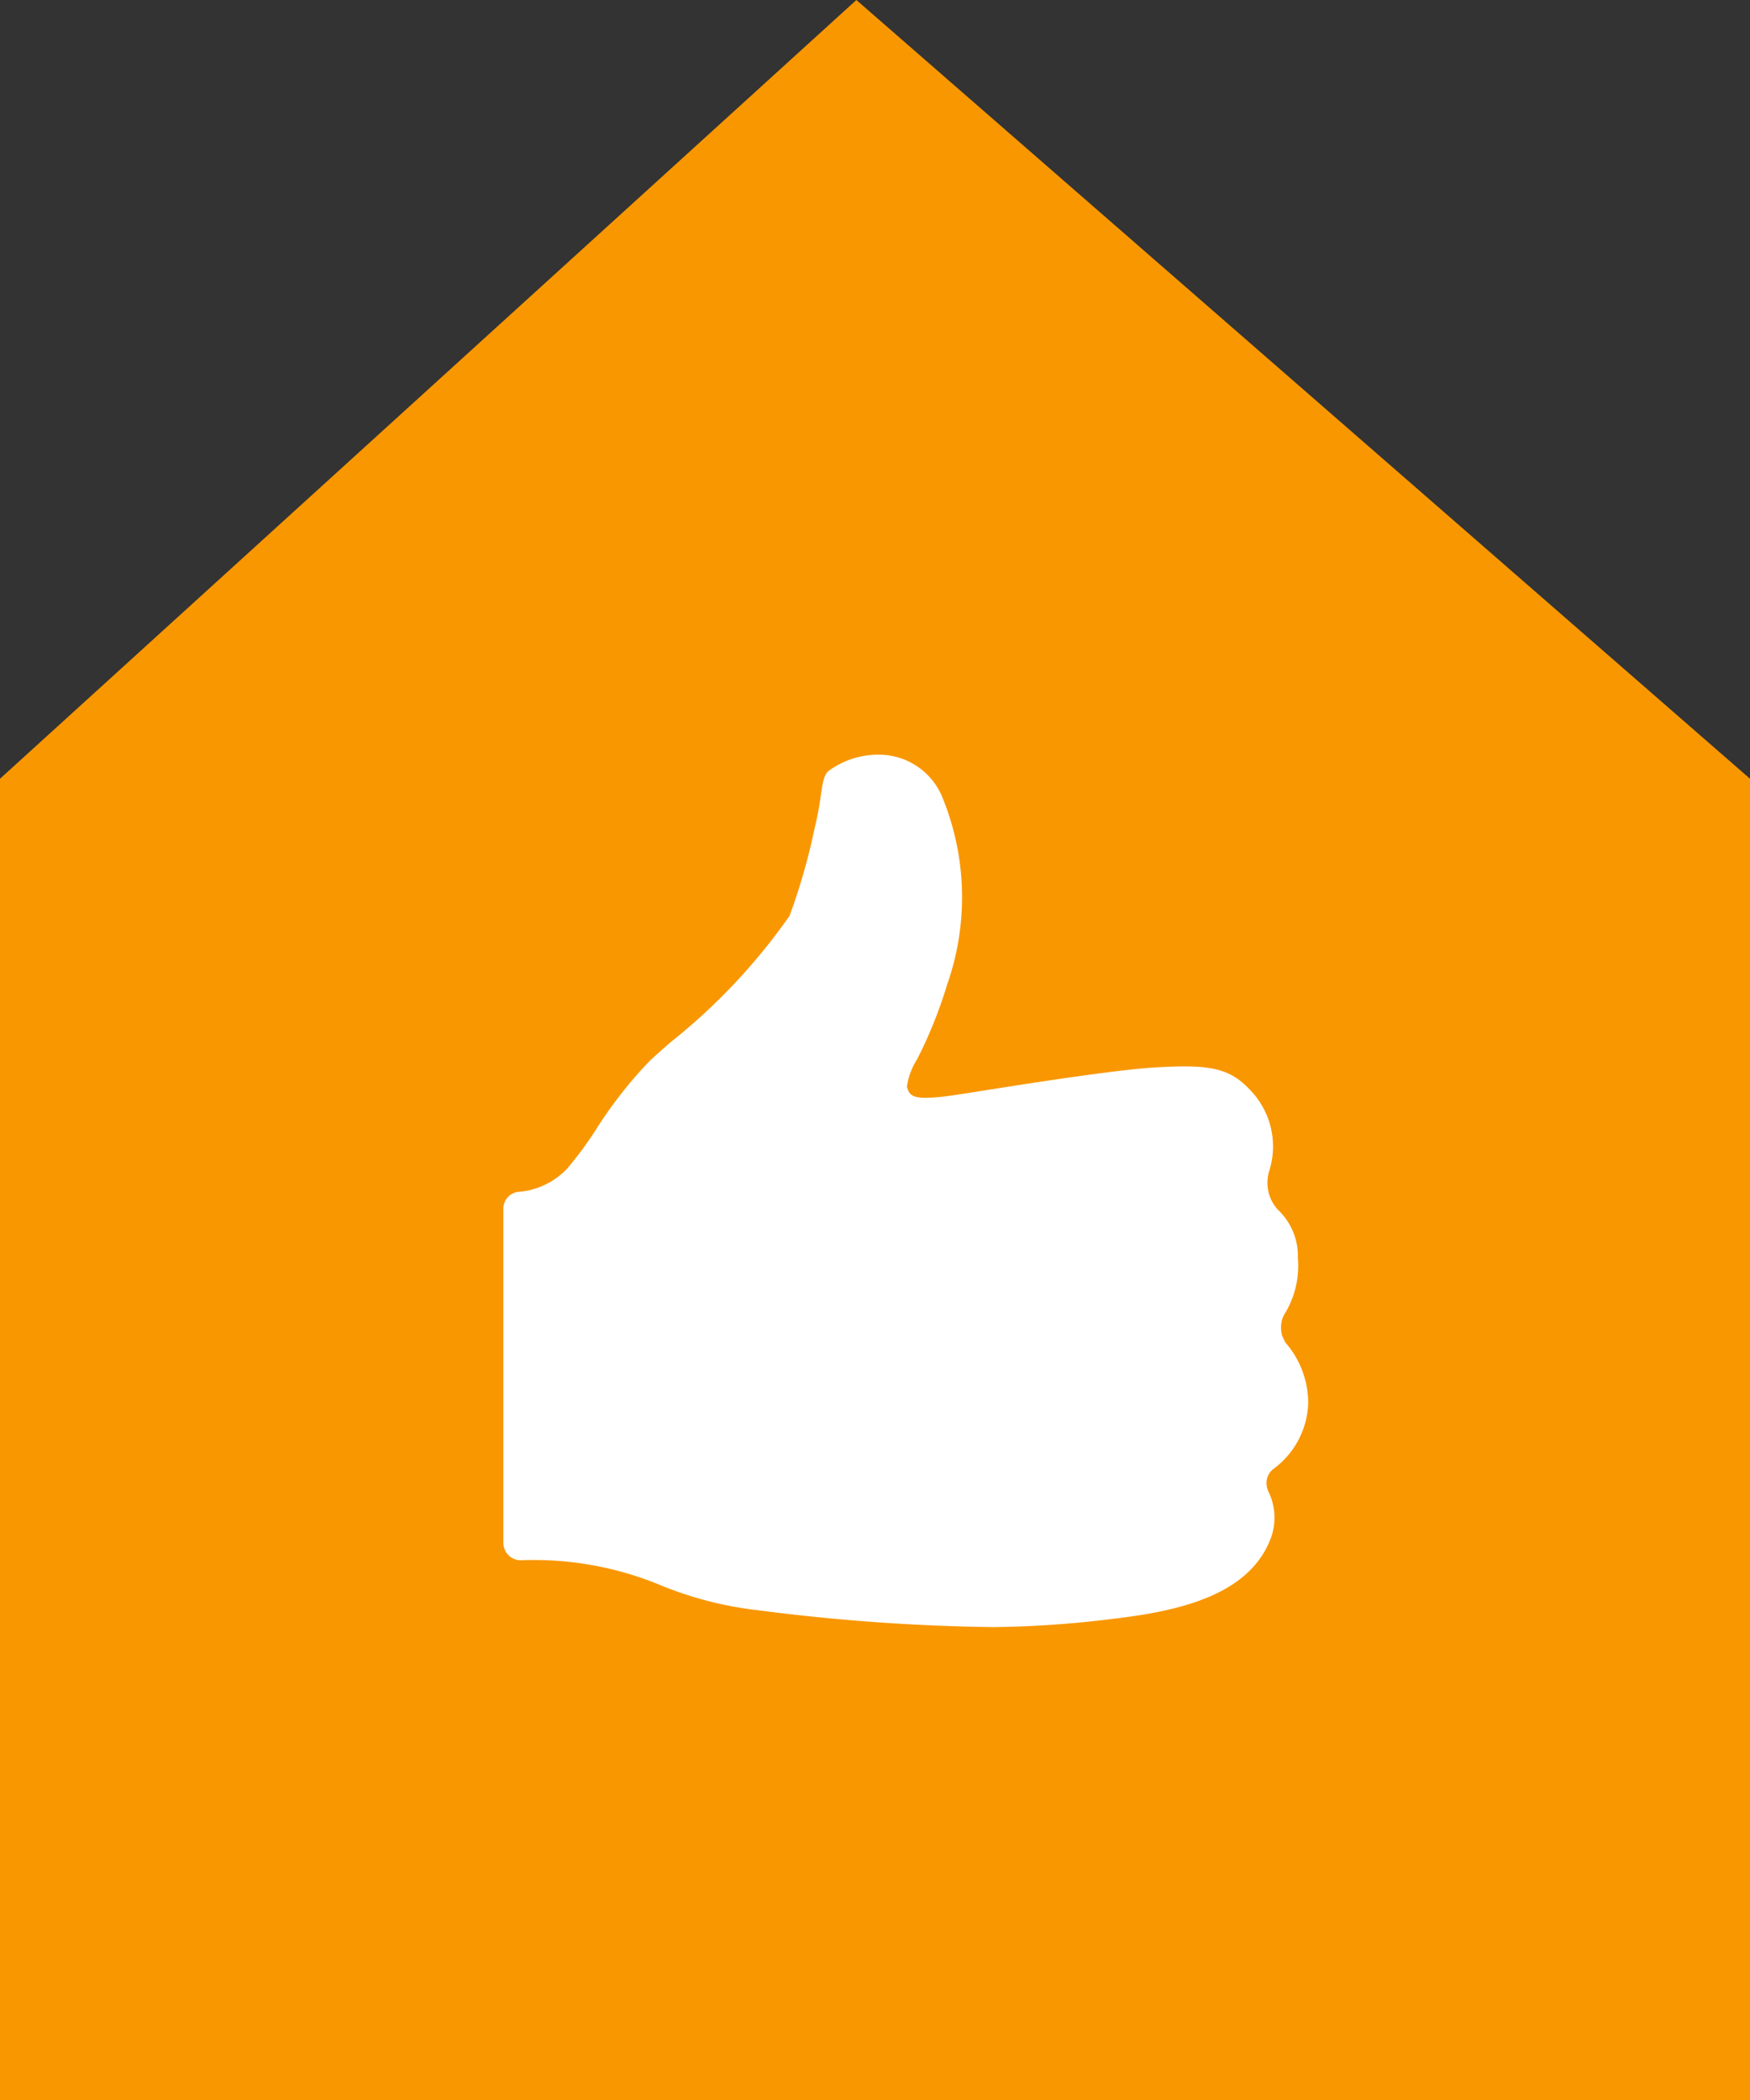
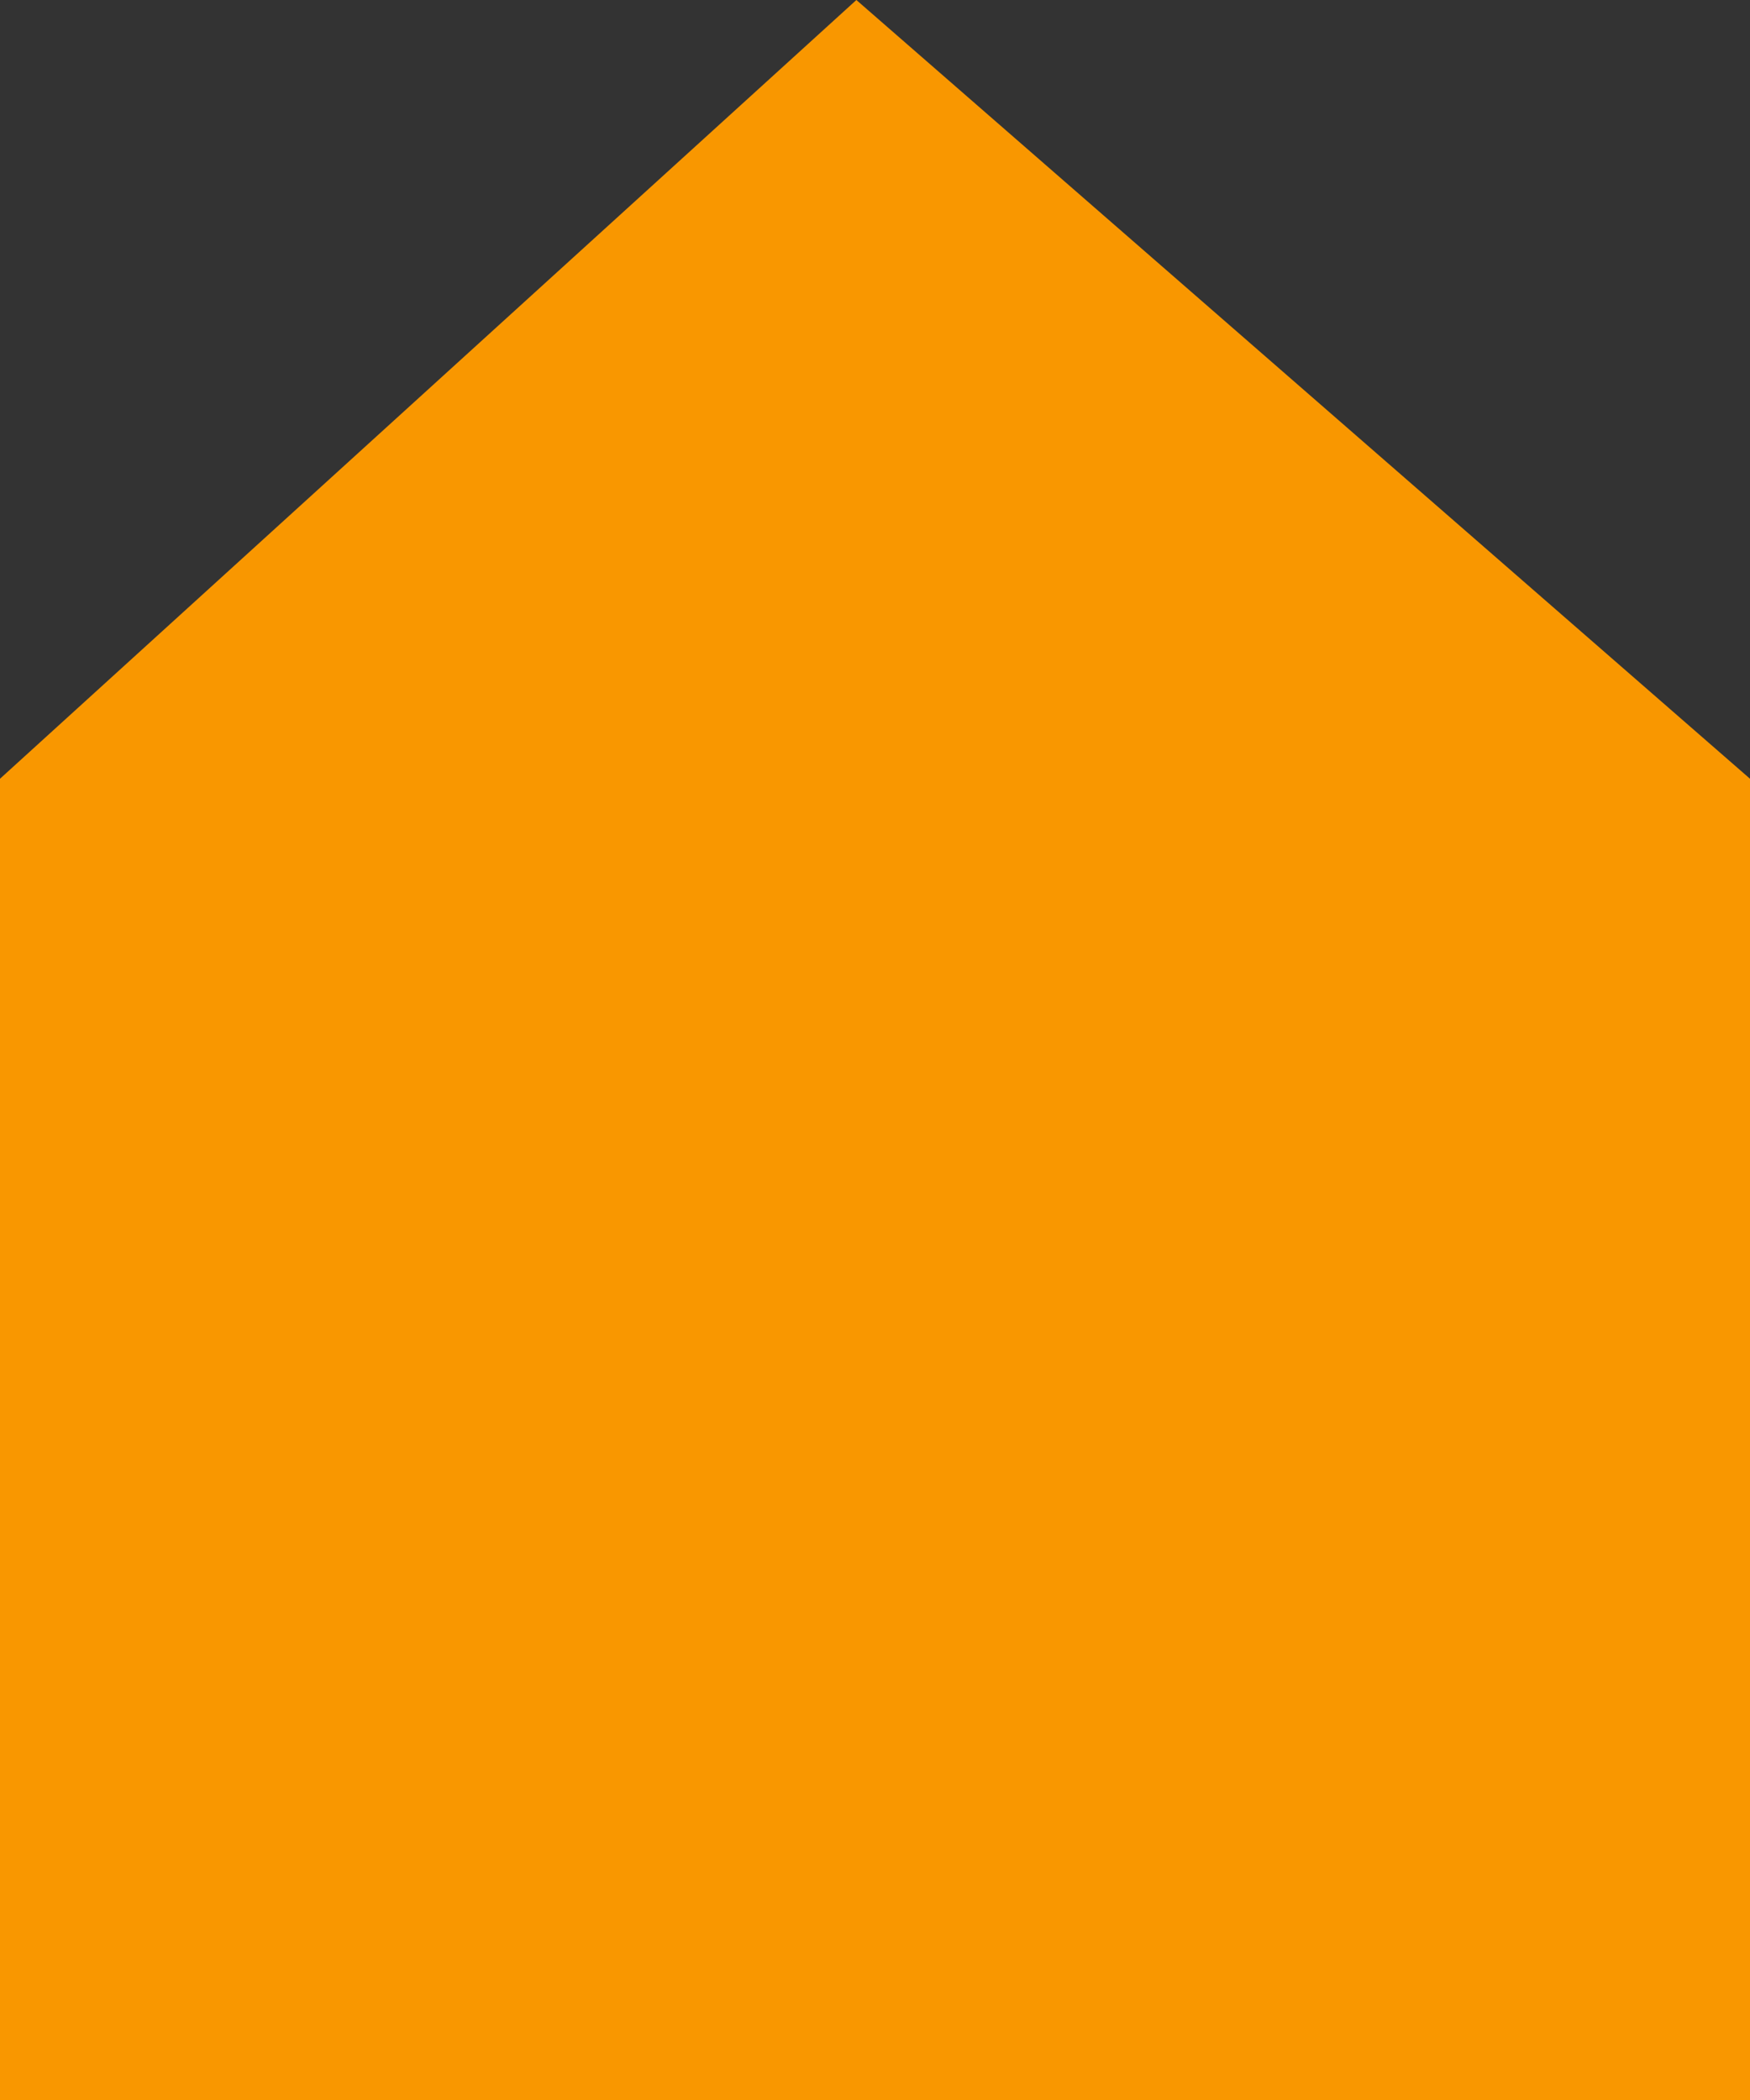
<svg xmlns="http://www.w3.org/2000/svg" width="34.762" height="41.72" viewBox="0 0 34.762 41.72">
  <rect x="0" y="0" width="34.762" height="41.72" fill="#333333" stroke="none" />
  <g id="Group_672" data-name="Group 672" transform="translate(-118 -1918.337)">
    <path id="Path_5135" data-name="Path 5135" d="M17.011,0,0,15.469V41.72H34.762V15.469Z" transform="translate(118 1918.337)" fill="#f99700" />
-     <path id="Icon_ionic-ios-thumbs-up" data-name="Icon ionic-ios-thumbs-up" d="M19.8,17.568a1.69,1.69,0,0,0,.7-1.307,1.828,1.828,0,0,0-.454-1.212c-.025-.05-.046-.1-.067-.142l-.008-.046a.544.544,0,0,1,.083-.416,1.825,1.825,0,0,0,.241-1.07,1.265,1.265,0,0,0-.4-.966.794.794,0,0,1-.171-.762,1.606,1.606,0,0,0-.341-1.574c-.437-.491-.845-.55-1.932-.487-.749.046-2.311.287-3.339.45-.421.067-.787.125-.9.133-.529.054-.633,0-.683-.2a1.35,1.35,0,0,1,.2-.541,8.929,8.929,0,0,0,.6-1.491,5.23,5.23,0,0,0-.112-3.756,1.361,1.361,0,0,0-1.1-.8,1.656,1.656,0,0,0-1.162.329c-.142.167-.1.483-.258,1.116a12.14,12.14,0,0,1-.5,1.749A11.967,11.967,0,0,1,7.828,9.09c-.171.15-.316.279-.421.379a8.582,8.582,0,0,0-1.062,1.362,7.248,7.248,0,0,1-.57.77,1.5,1.5,0,0,1-.929.454.334.334,0,0,0-.333.333v6.641a.345.345,0,0,0,.346.346,6.561,6.561,0,0,1,2.765.491,7.2,7.2,0,0,0,1.932.5,39.994,39.994,0,0,0,4.688.337,20.75,20.75,0,0,0,2.357-.162c1.291-.15,2.673-.45,3.131-1.541a1.176,1.176,0,0,0-.021-.987.327.327,0,0,1-.033-.108A.353.353,0,0,1,19.8,17.568Z" transform="translate(123.486 1929.955)" fill="#fff" />
  </g>
</svg>